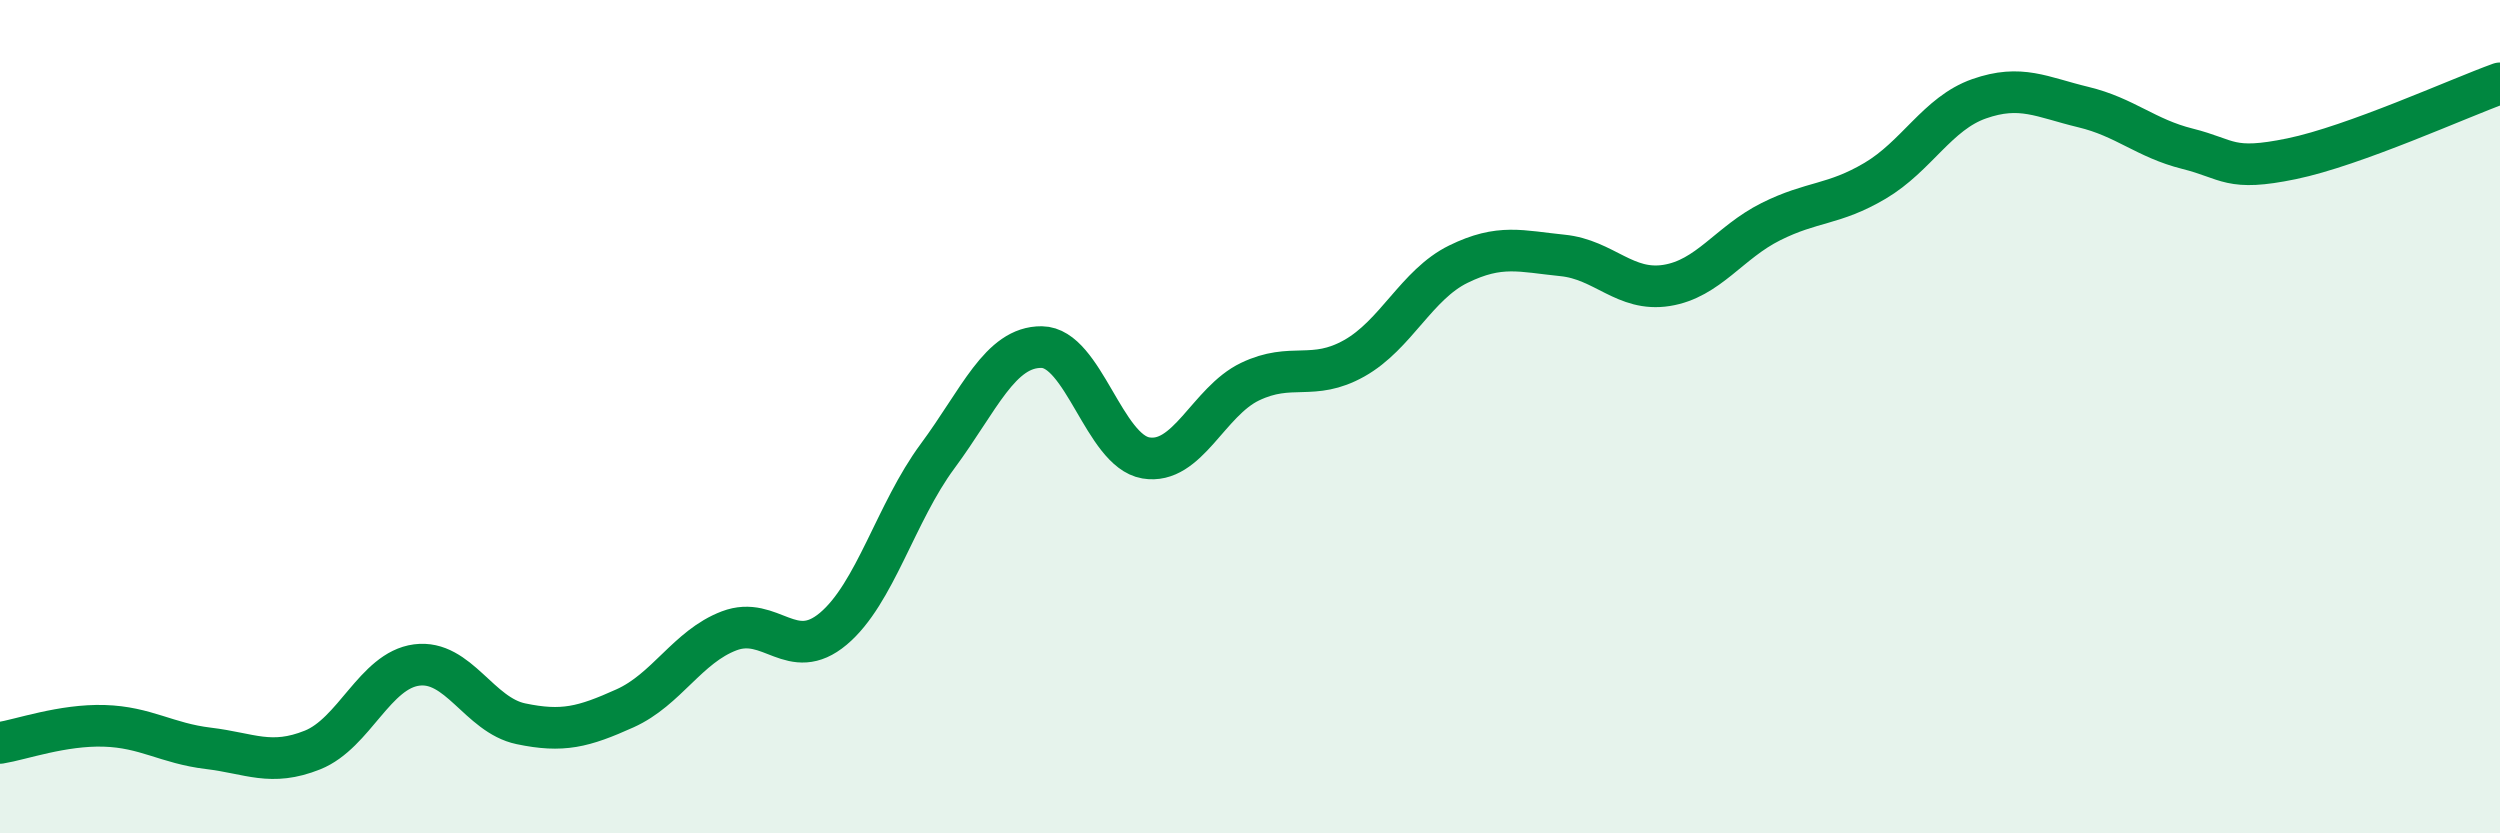
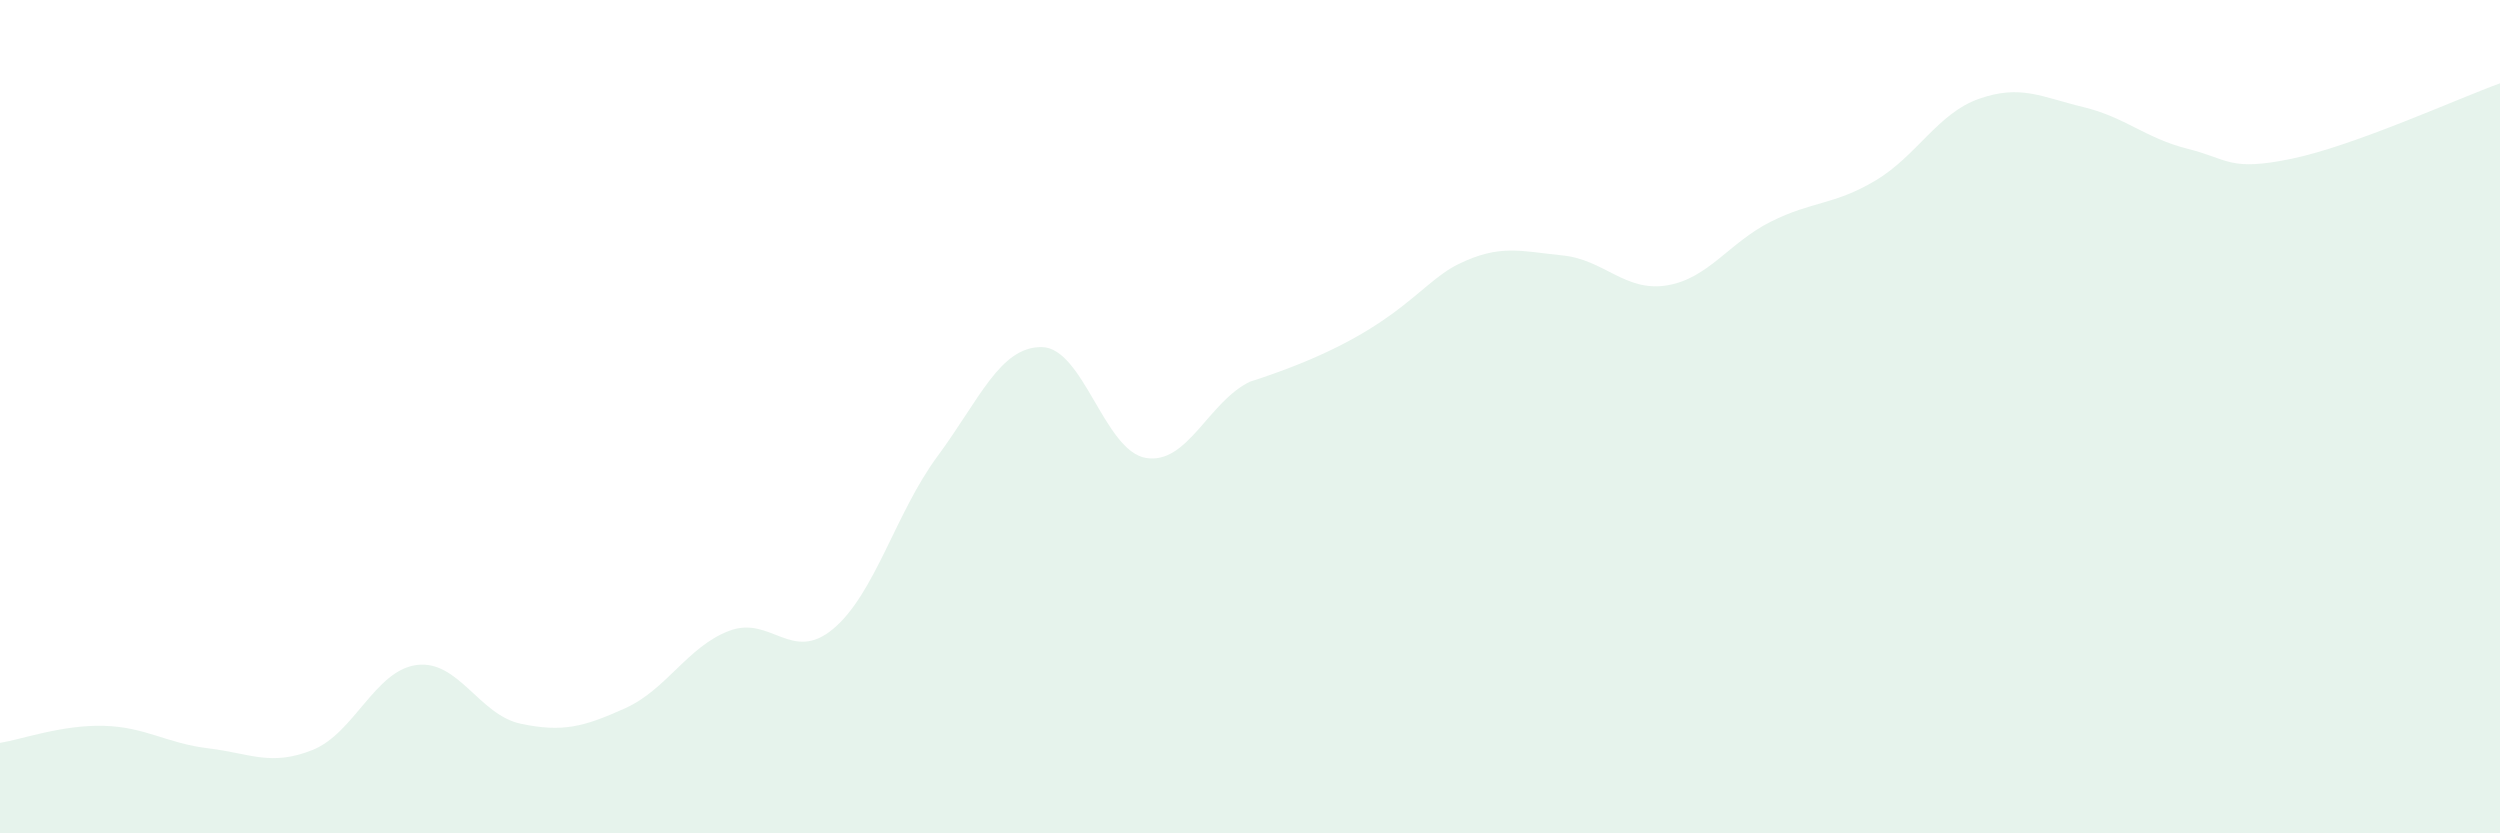
<svg xmlns="http://www.w3.org/2000/svg" width="60" height="20" viewBox="0 0 60 20">
-   <path d="M 0,17.83 C 0.5,17.75 1.5,17.39 2.5,17.42 C 3.5,17.45 4,17.84 5,17.96 C 6,18.08 6.5,18.4 7.5,18 C 8.5,17.6 9,16.09 10,15.96 C 11,15.83 11.5,17.16 12.5,17.37 C 13.5,17.58 14,17.45 15,17 C 16,16.55 16.5,15.52 17.5,15.14 C 18.5,14.76 19,15.93 20,15.09 C 21,14.25 21.5,12.3 22.5,10.95 C 23.5,9.6 24,8.32 25,8.33 C 26,8.34 26.5,10.82 27.5,10.99 C 28.5,11.16 29,9.64 30,9.16 C 31,8.68 31.5,9.16 32.5,8.6 C 33.5,8.04 34,6.83 35,6.34 C 36,5.85 36.5,6.03 37.5,6.13 C 38.5,6.23 39,7.01 40,6.85 C 41,6.69 41.5,5.82 42.5,5.32 C 43.5,4.82 44,4.93 45,4.34 C 46,3.75 46.5,2.72 47.5,2.37 C 48.5,2.02 49,2.33 50,2.57 C 51,2.81 51.5,3.32 52.5,3.57 C 53.5,3.82 53.5,4.12 55,3.81 C 56.5,3.5 59,2.36 60,2L60 20L0 20Z" fill="#008740" opacity="0.1" stroke-linecap="round" stroke-linejoin="round" />
-   <path d="M 0,17.83 C 0.5,17.75 1.5,17.39 2.5,17.42 C 3.5,17.45 4,17.84 5,17.96 C 6,18.08 6.5,18.4 7.5,18 C 8.5,17.6 9,16.09 10,15.96 C 11,15.83 11.5,17.16 12.5,17.37 C 13.5,17.58 14,17.45 15,17 C 16,16.55 16.5,15.52 17.5,15.14 C 18.5,14.76 19,15.93 20,15.09 C 21,14.25 21.5,12.3 22.5,10.95 C 23.5,9.6 24,8.32 25,8.33 C 26,8.34 26.5,10.82 27.5,10.99 C 28.5,11.16 29,9.64 30,9.16 C 31,8.68 31.5,9.16 32.5,8.6 C 33.5,8.04 34,6.83 35,6.34 C 36,5.85 36.5,6.03 37.5,6.13 C 38.5,6.23 39,7.01 40,6.85 C 41,6.69 41.5,5.82 42.5,5.32 C 43.5,4.82 44,4.93 45,4.34 C 46,3.75 46.5,2.72 47.5,2.37 C 48.5,2.02 49,2.33 50,2.57 C 51,2.81 51.5,3.32 52.5,3.57 C 53.5,3.82 53.5,4.12 55,3.81 C 56.5,3.5 59,2.36 60,2" stroke="#008740" stroke-width="1" fill="none" stroke-linecap="round" stroke-linejoin="round" />
+   <path d="M 0,17.83 C 0.5,17.75 1.5,17.39 2.5,17.42 C 3.5,17.45 4,17.84 5,17.96 C 6,18.08 6.5,18.4 7.5,18 C 8.5,17.6 9,16.09 10,15.96 C 11,15.83 11.5,17.16 12.5,17.37 C 13.5,17.58 14,17.45 15,17 C 16,16.55 16.5,15.52 17.5,15.14 C 18.5,14.76 19,15.93 20,15.09 C 21,14.25 21.5,12.3 22.5,10.95 C 23.5,9.6 24,8.32 25,8.33 C 26,8.34 26.5,10.82 27.5,10.99 C 28.5,11.16 29,9.64 30,9.16 C 33.5,8.04 34,6.83 35,6.34 C 36,5.85 36.5,6.03 37.5,6.13 C 38.5,6.23 39,7.01 40,6.85 C 41,6.69 41.5,5.82 42.5,5.32 C 43.5,4.82 44,4.93 45,4.34 C 46,3.75 46.5,2.72 47.5,2.37 C 48.5,2.02 49,2.33 50,2.57 C 51,2.81 51.5,3.32 52.5,3.57 C 53.5,3.82 53.5,4.12 55,3.81 C 56.5,3.5 59,2.36 60,2L60 20L0 20Z" fill="#008740" opacity="0.1" stroke-linecap="round" stroke-linejoin="round" />
</svg>